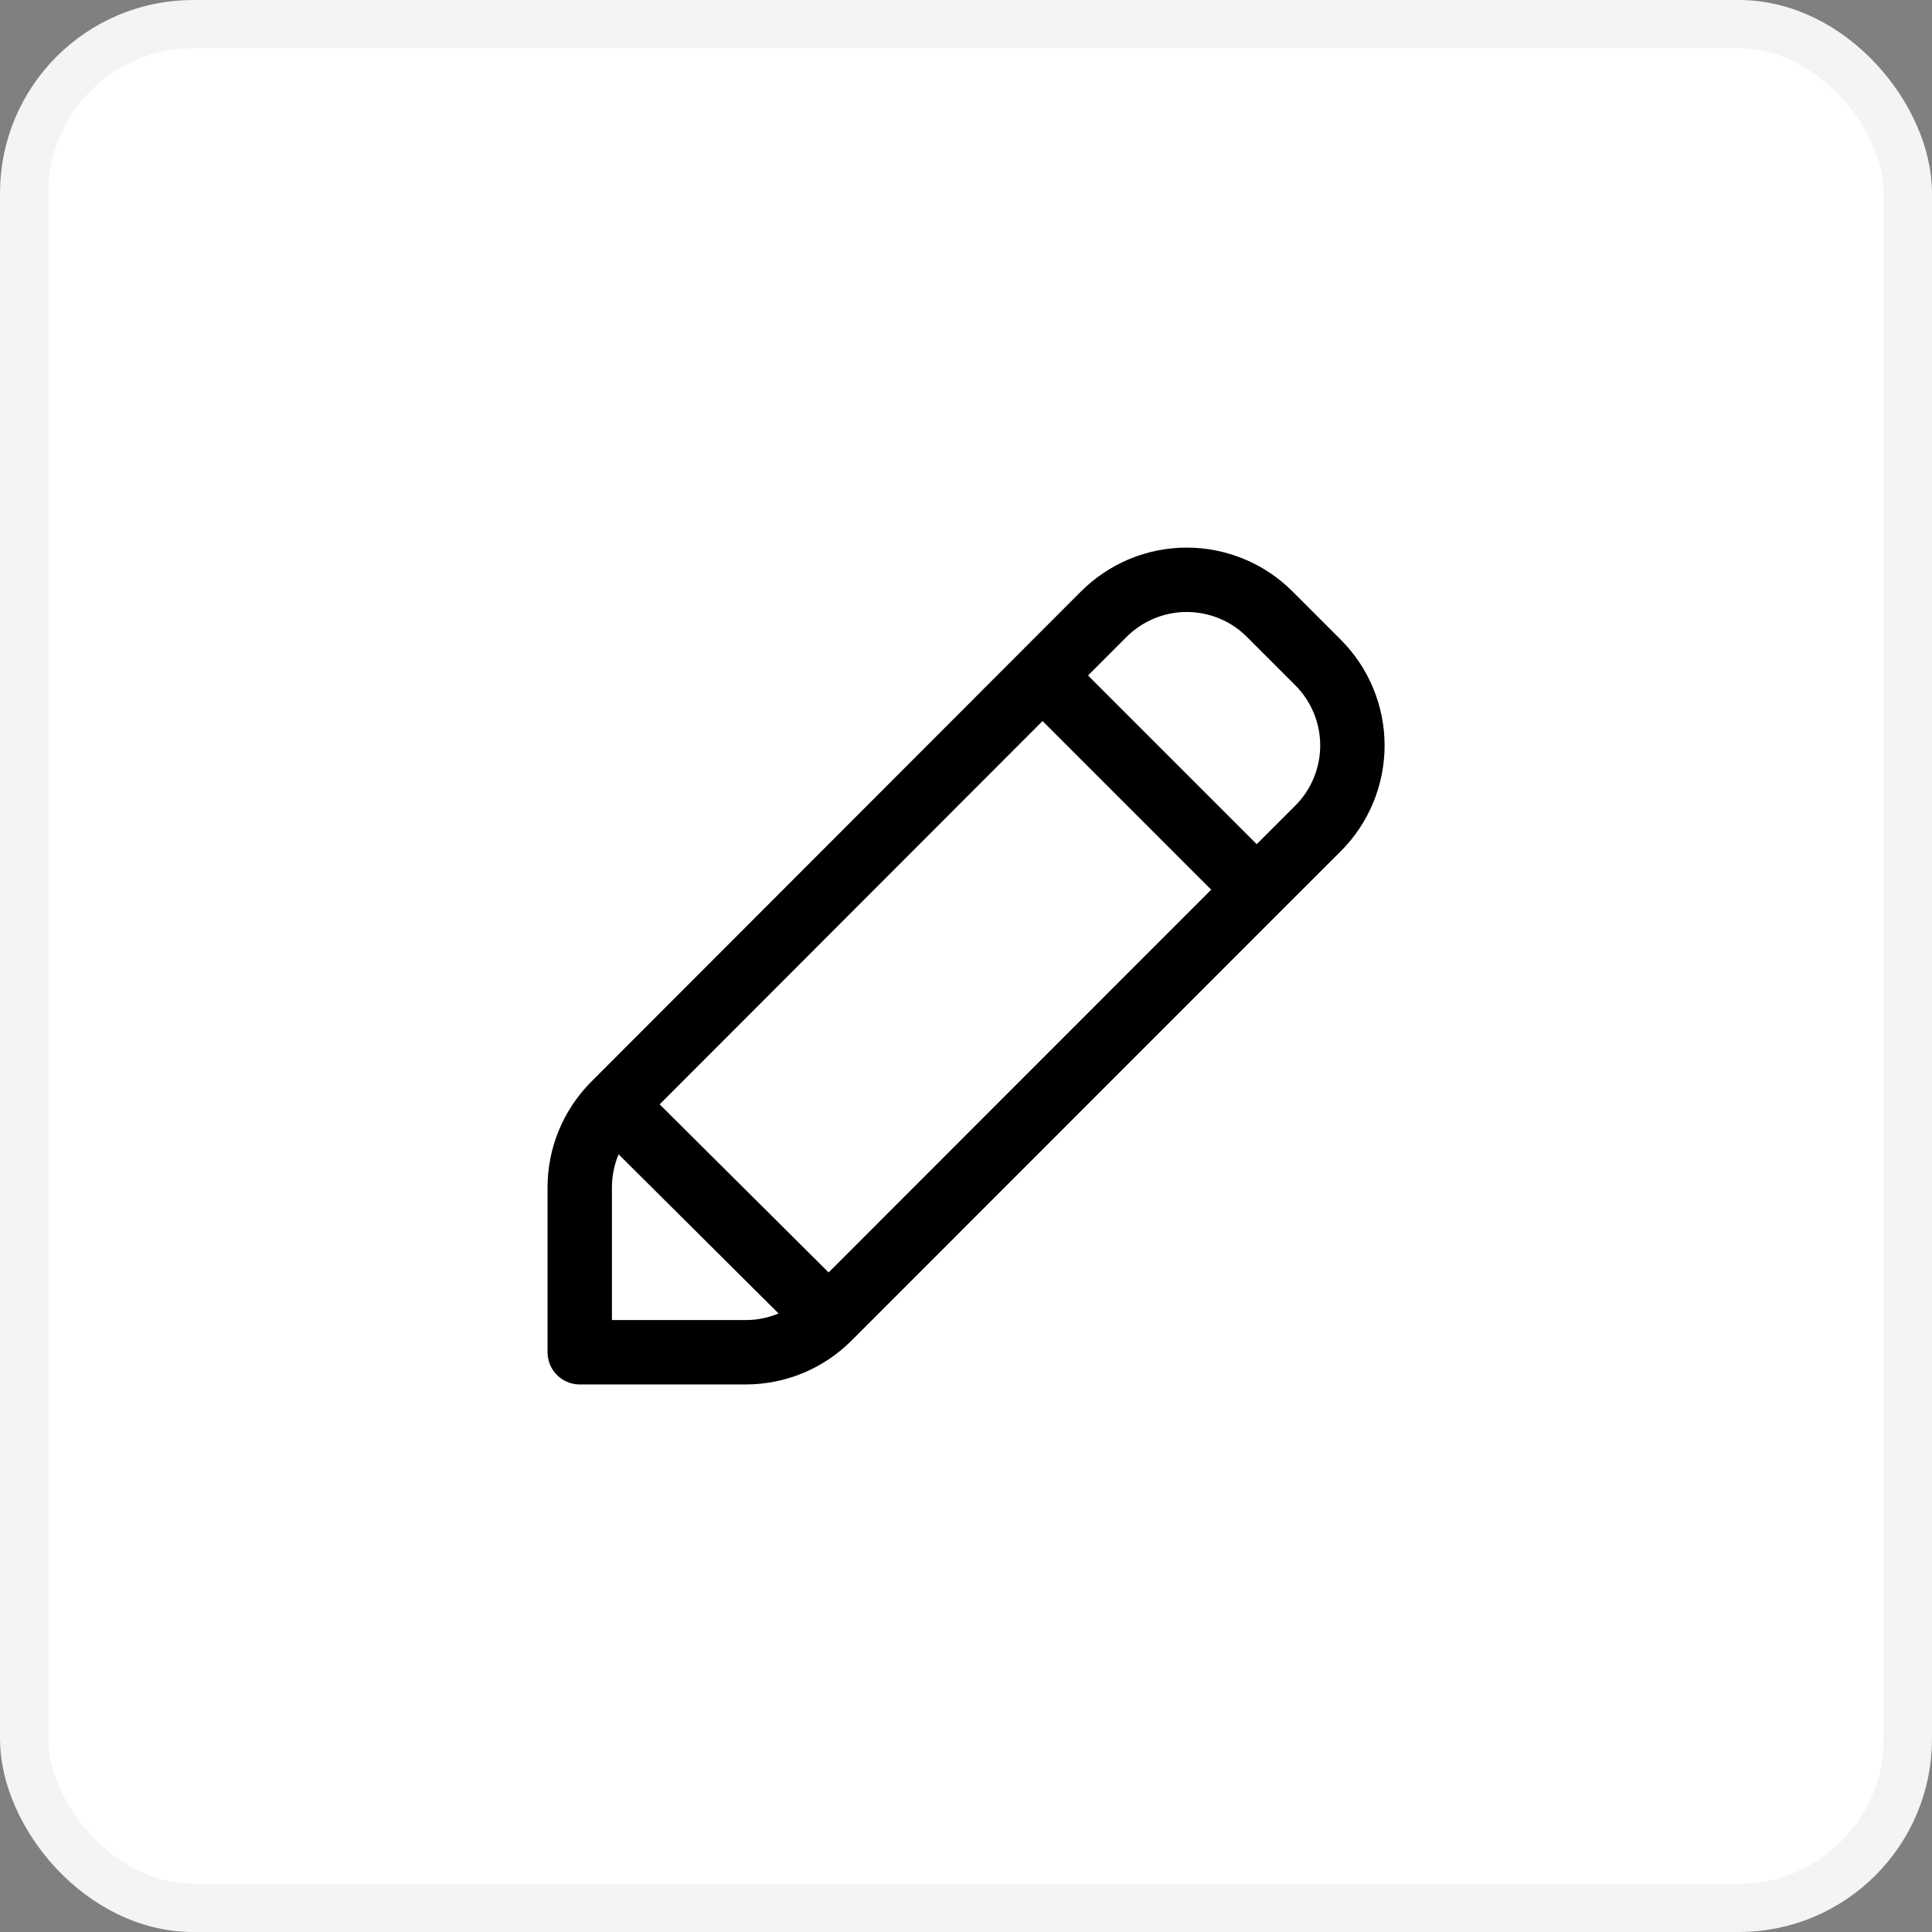
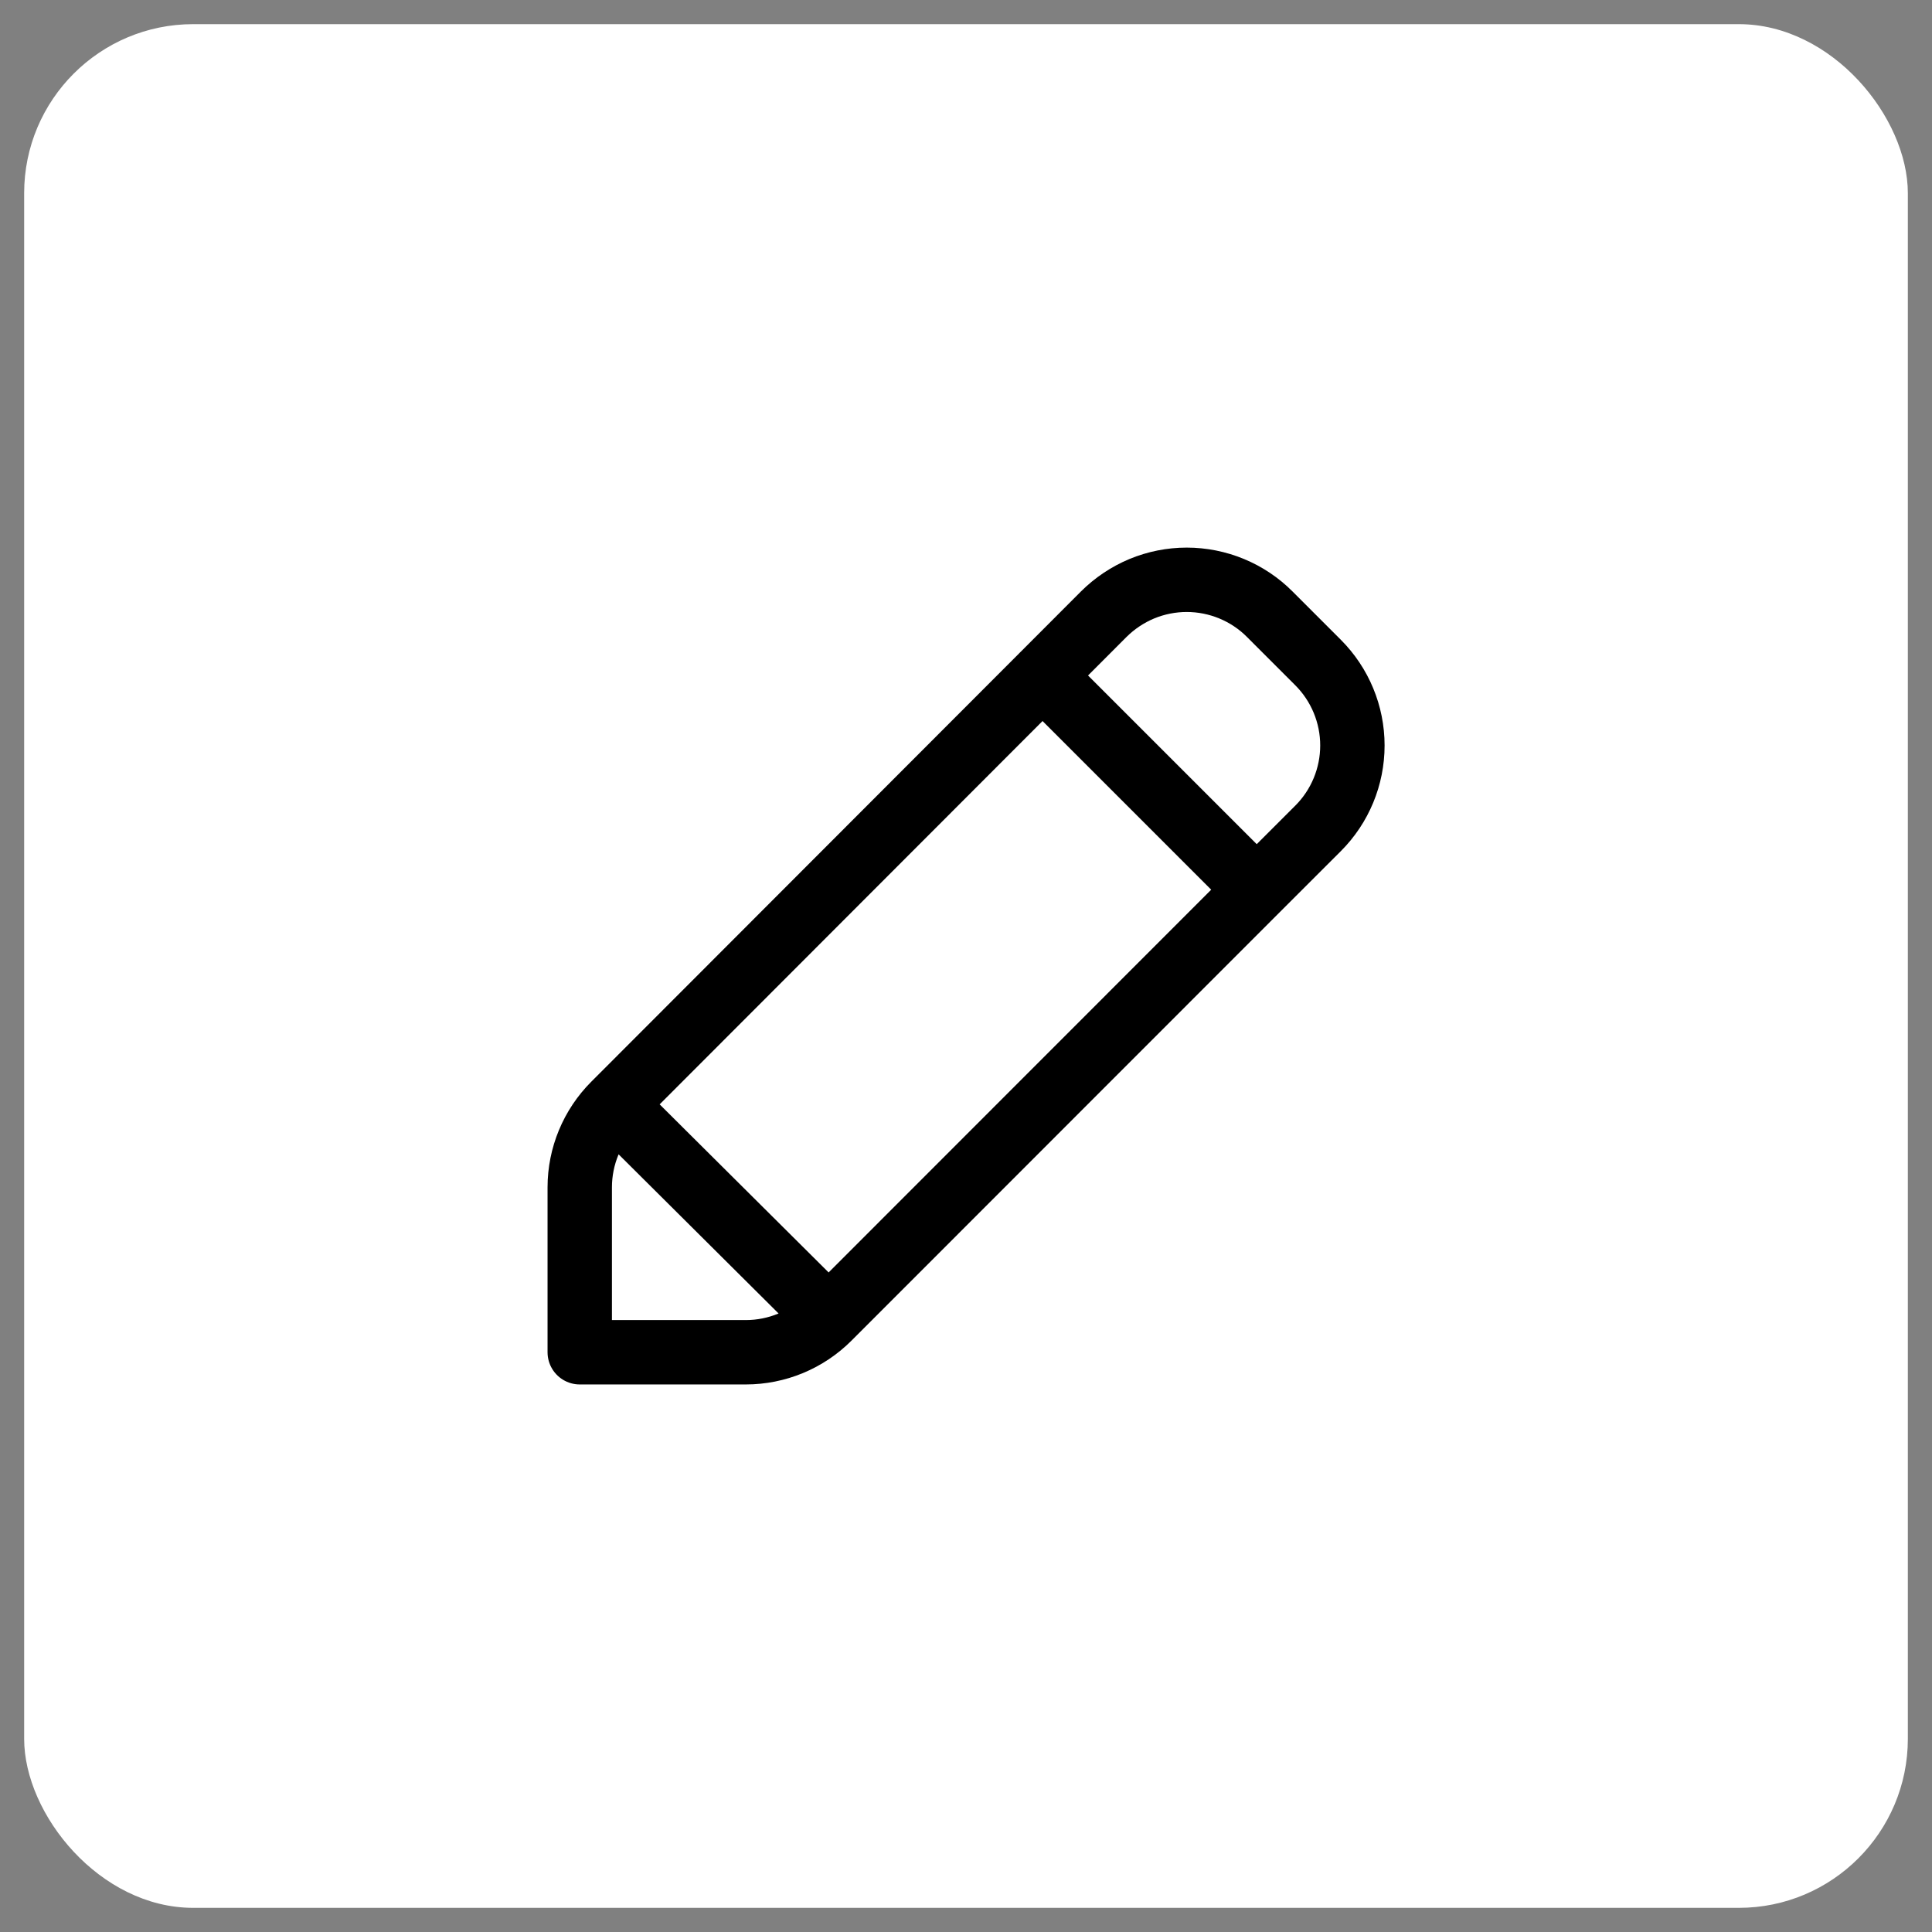
<svg xmlns="http://www.w3.org/2000/svg" width="40" height="40" viewBox="0 0 40 40" fill="none">
  <rect x="0" y="0" width="40" height="40" fill="#808080" stroke="none" />
  <rect x="0.5" y="0.5" width="39" height="39" rx="3.5" fill="white" />
-   <rect x="0.5" y="0.5" width="39" height="39" rx="3.5" stroke="#F3F4F6" />
  <path d="M17.157 27.286C16.932 27.511 16.664 27.69 16.37 27.812C16.075 27.934 15.76 27.997 15.441 27.997H12.003V24.582C12.003 23.939 12.259 23.321 12.714 22.866M17.157 27.286L12.714 22.866M17.157 27.286L26.019 18.42M12.714 22.866L21.585 13.985L22.852 12.716C23.078 12.491 23.346 12.312 23.64 12.189C23.935 12.067 24.251 12.004 24.57 12.004C24.889 12.004 25.205 12.067 25.5 12.189C25.795 12.311 26.063 12.49 26.288 12.716L27.289 13.717C27.744 14.172 28 14.79 28 15.434C28 16.078 27.744 16.696 27.289 17.151L26.019 18.42M26.019 18.42L21.584 13.985" stroke="black" stroke-width="1.333" stroke-linecap="round" stroke-linejoin="round" />
</svg>